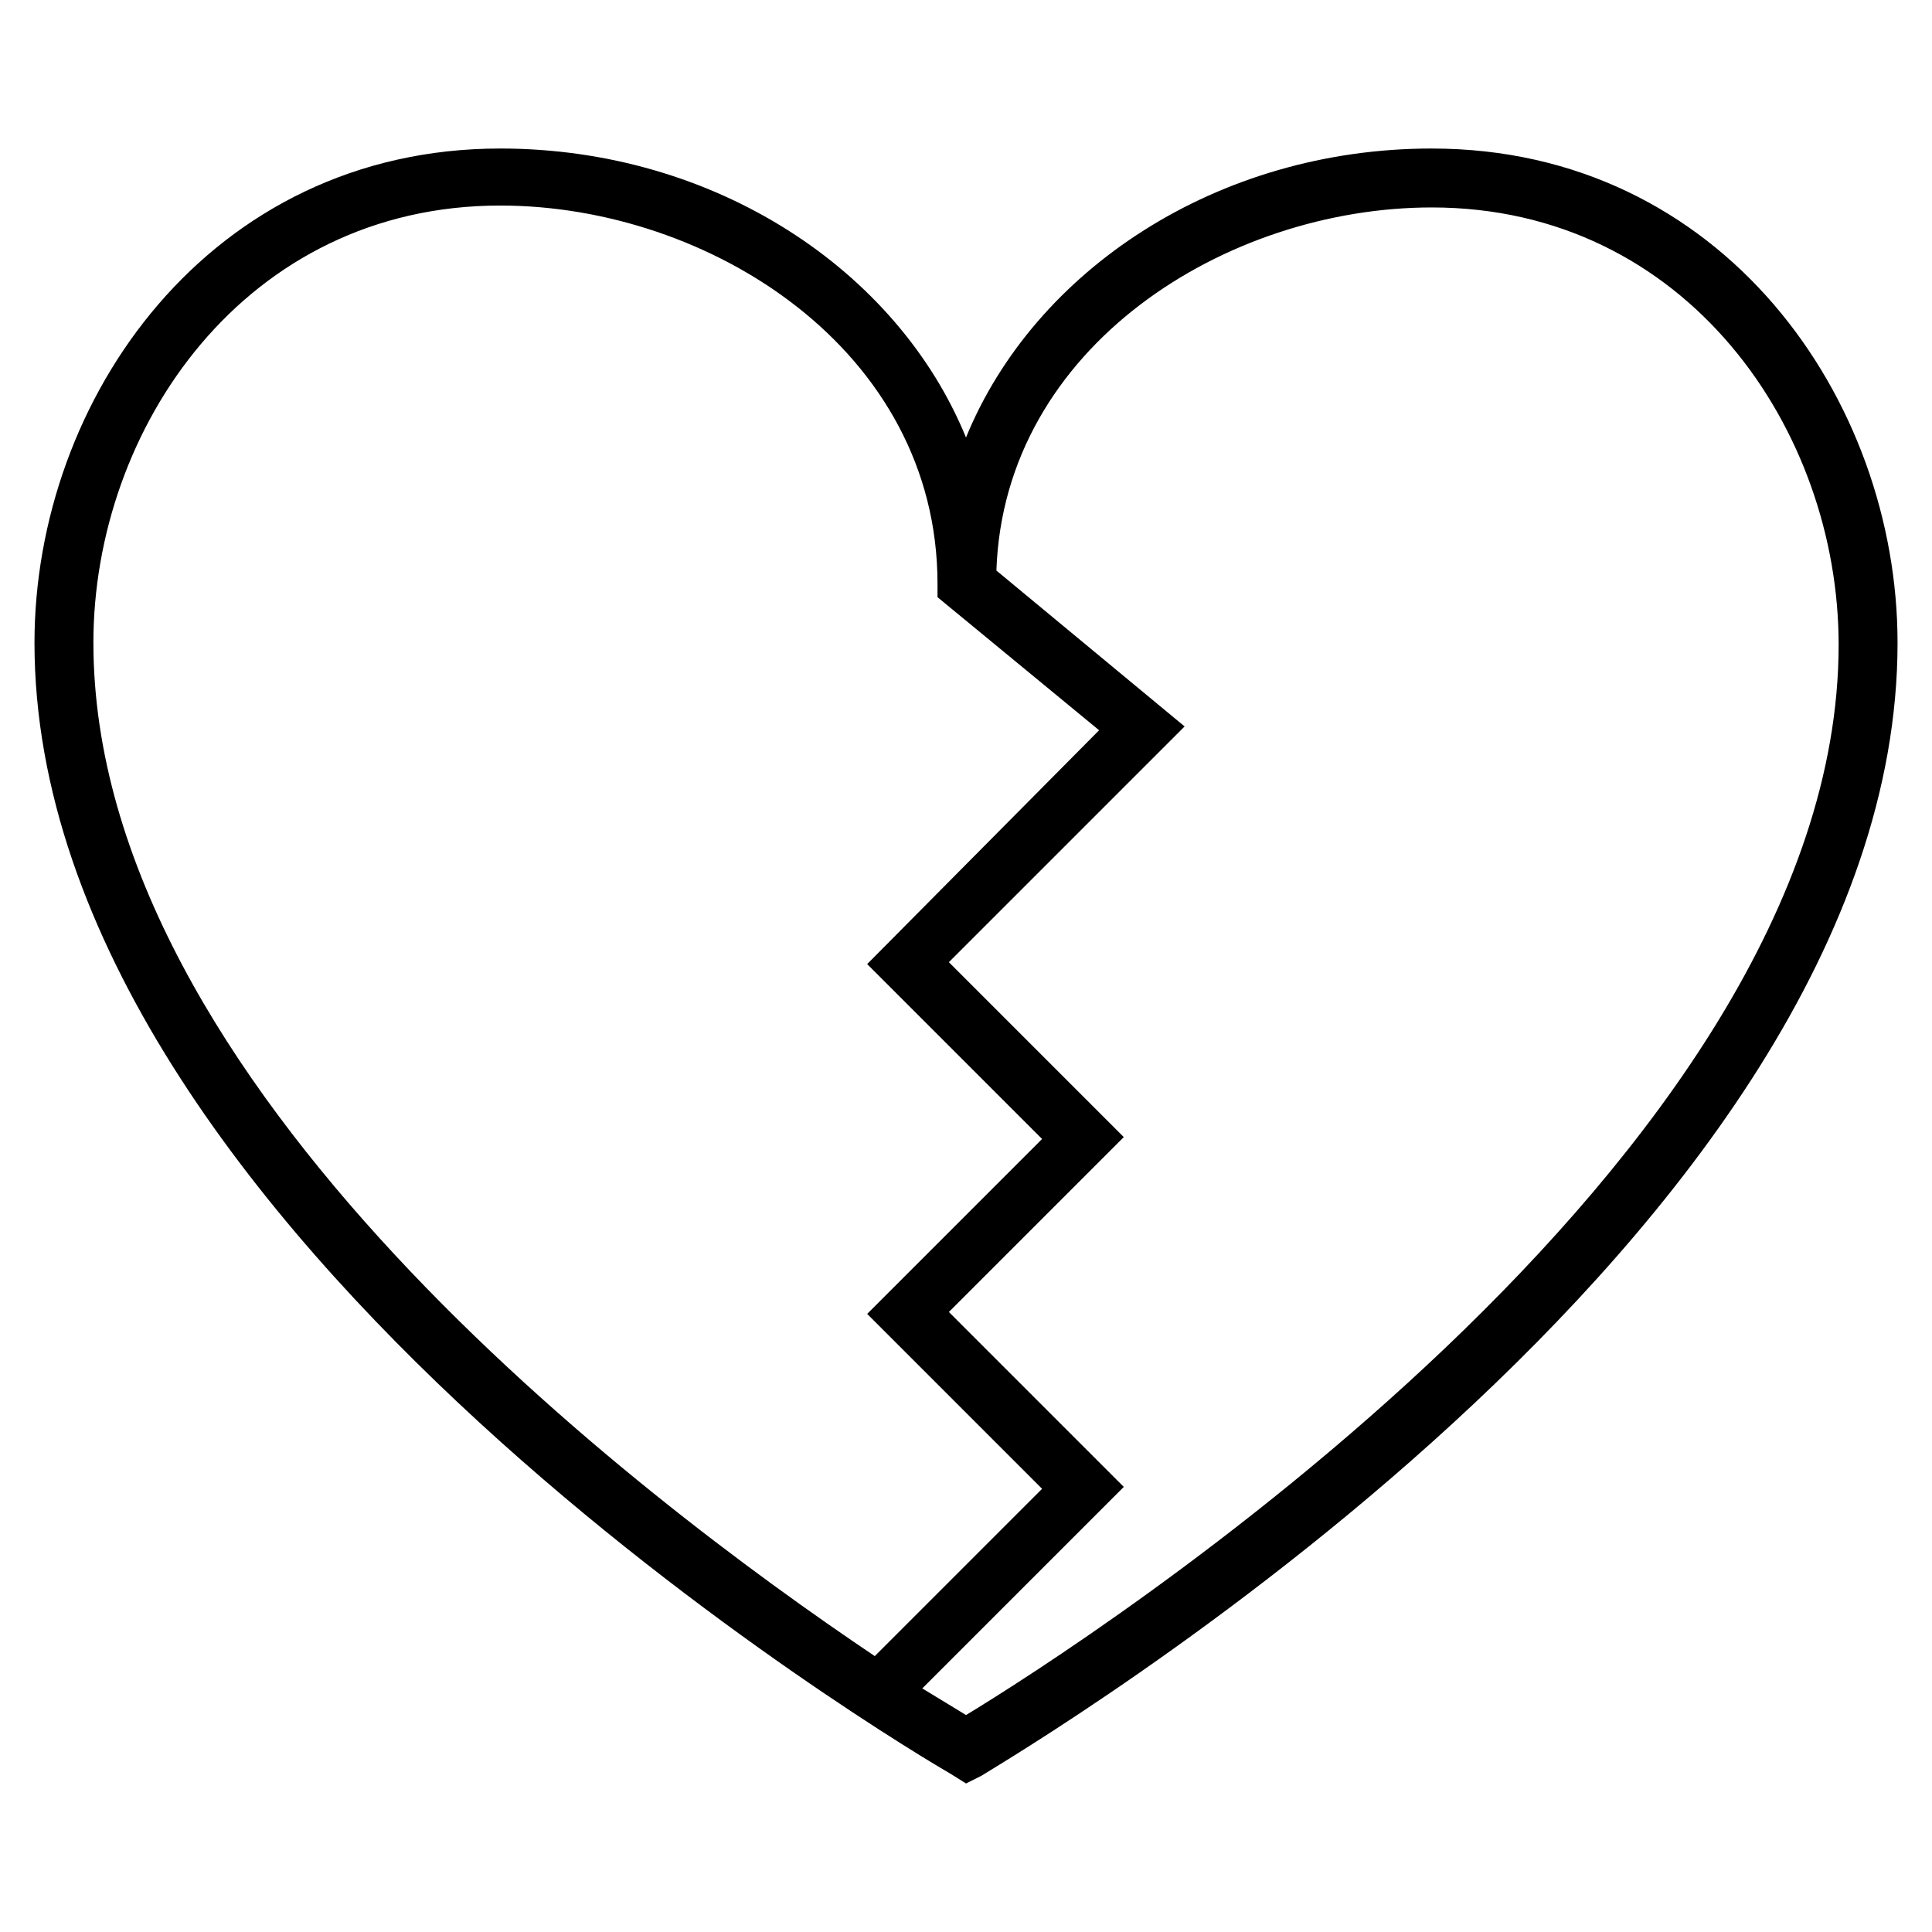
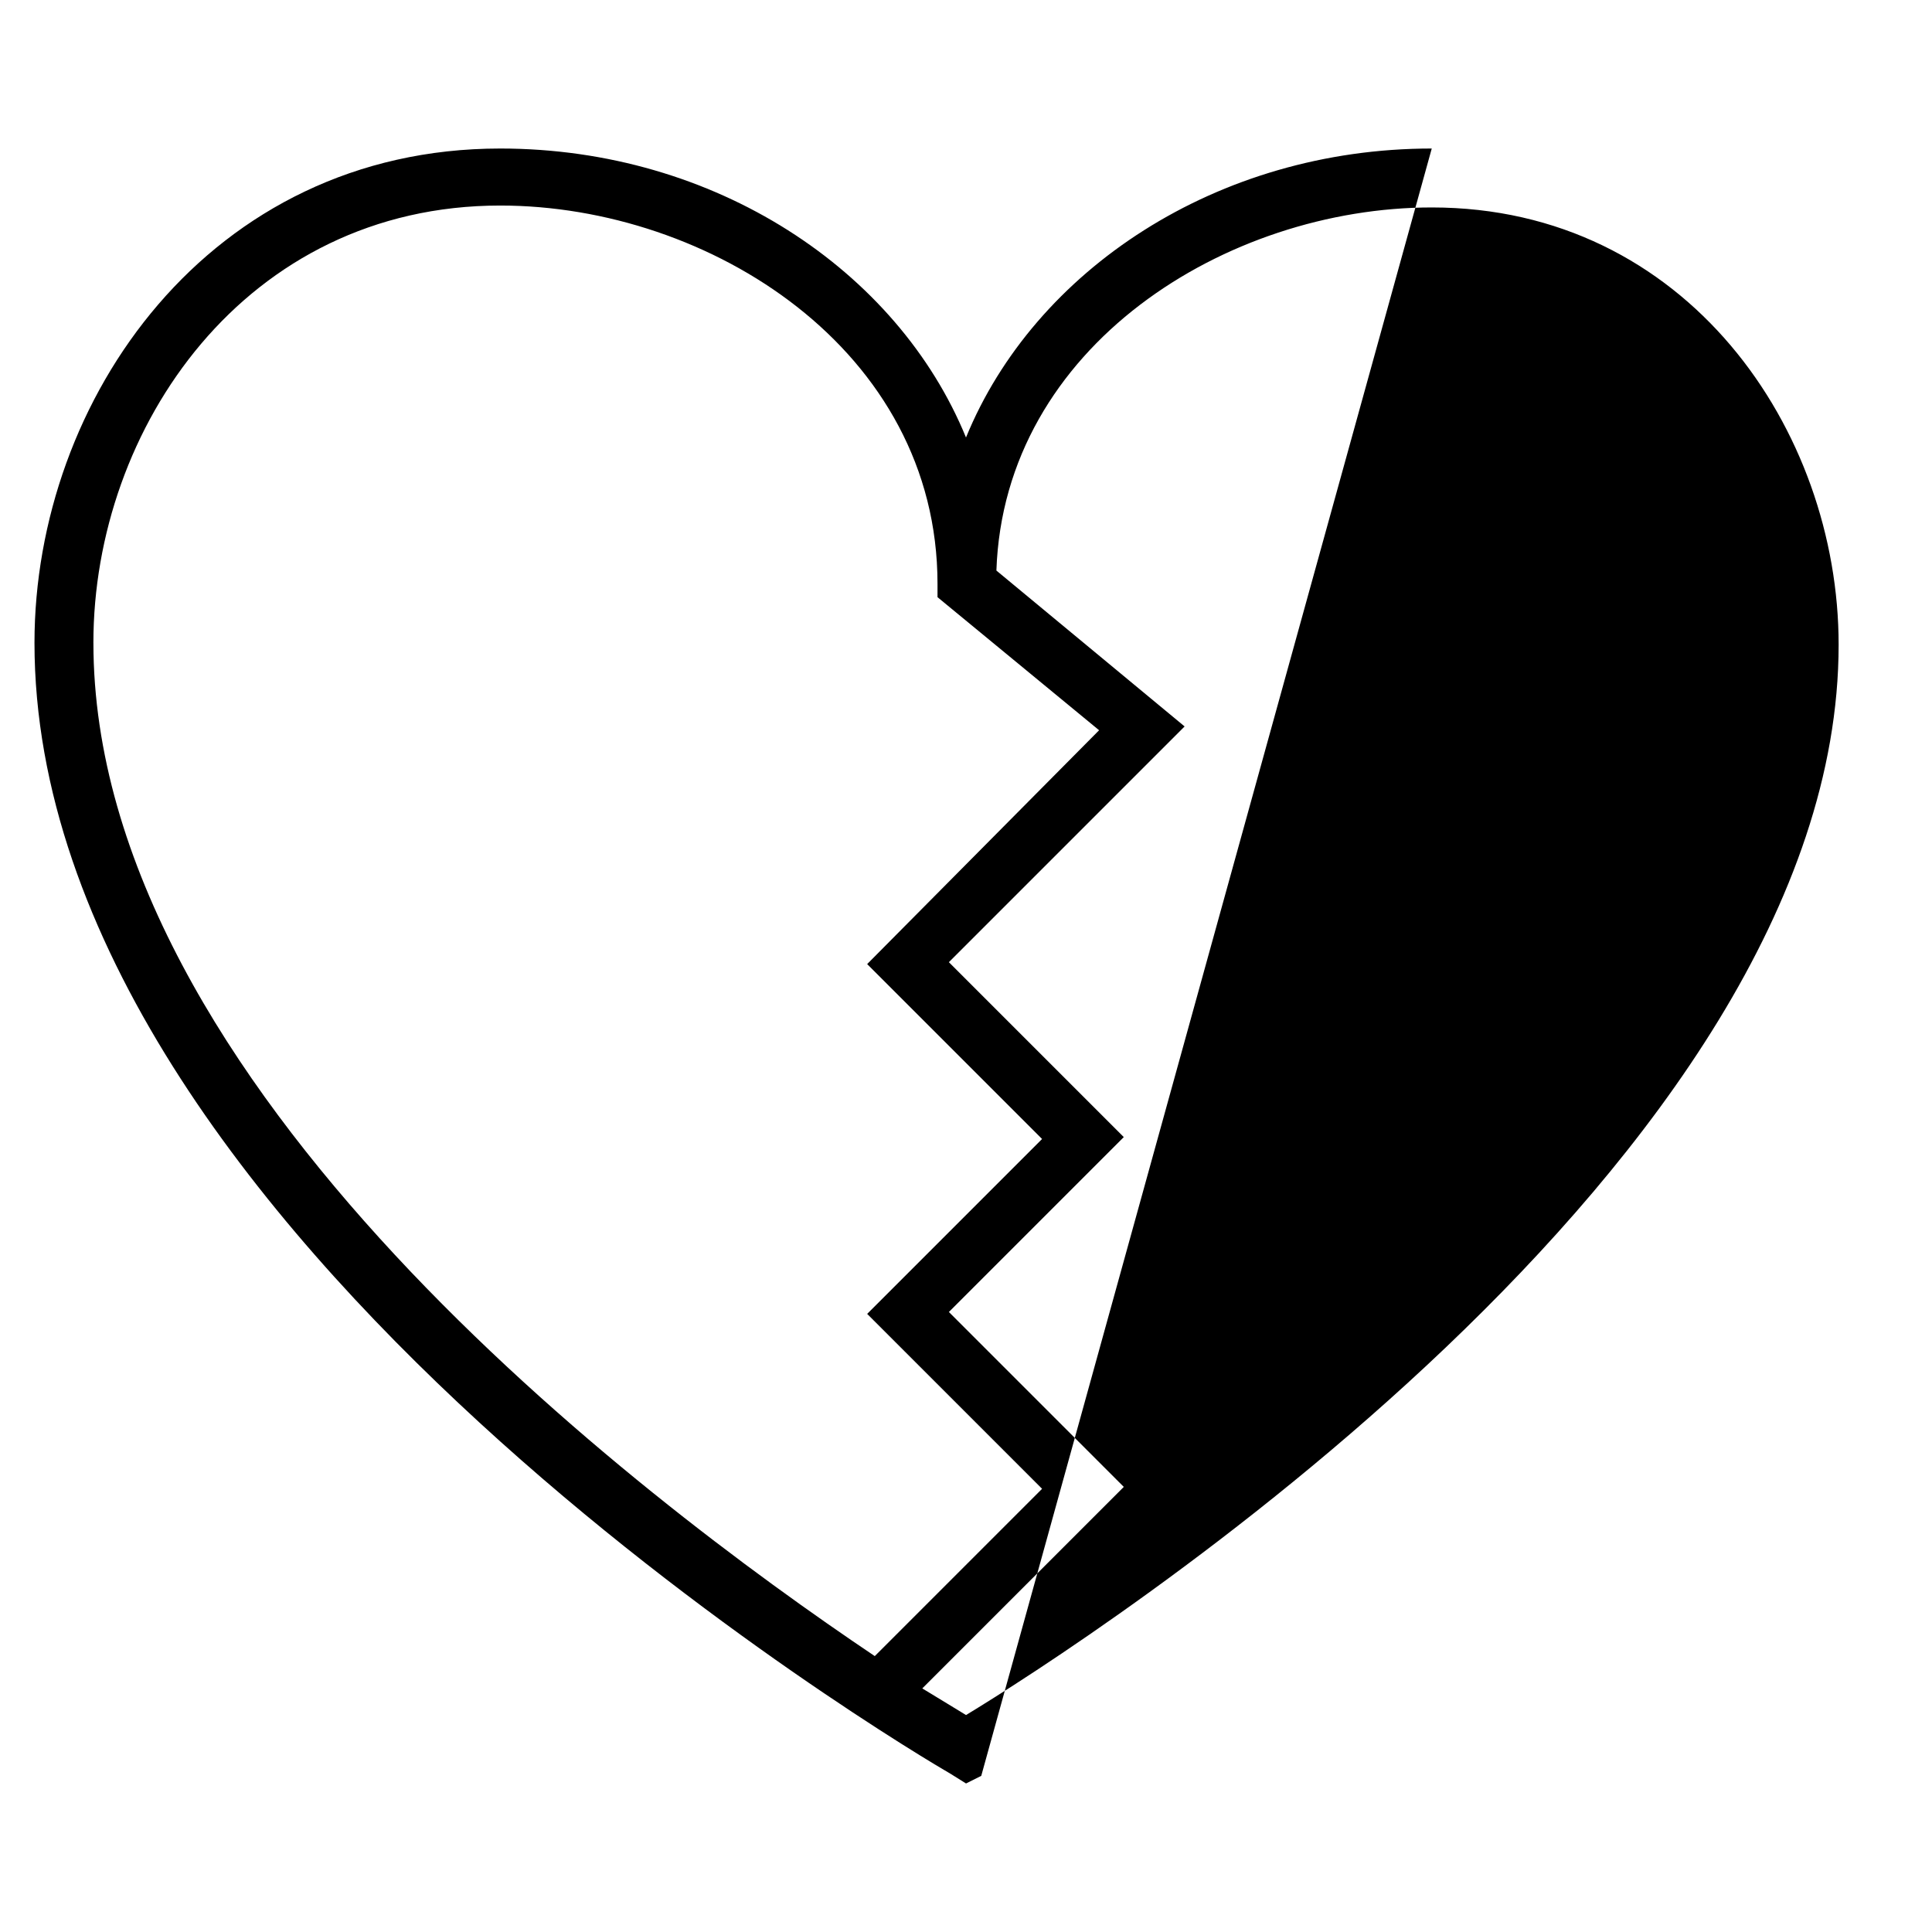
<svg xmlns="http://www.w3.org/2000/svg" fill="#000000" width="800px" height="800px" version="1.1" viewBox="144 144 512 512">
-   <path d="m523.43 183.36c-56.934 0-105.3 32.246-123.43 76.582-18.137-44.336-66.504-76.582-123.43-76.582-77.086 0-123.43 66.504-123.43 130.99 0 156.68 233.27 294.23 242.84 299.77l4.031 2.519 4.031-2.016c9.57-6.047 242.83-143.08 242.83-300.27 0-64.488-46.348-130.99-123.43-130.99zm-354.68 130.99c0-56.93 40.305-115.88 107.82-115.88 55.418 0 115.88 38.289 115.88 100.26v3.527l42.824 35.266-61.465 61.969 46.352 46.352-46.352 46.352 46.352 46.352-44.336 44.336c-62.977-42.324-207.07-151.65-207.07-268.54zm231.25 284.15c-2.519-1.512-6.551-4.031-11.586-7.055l53.402-53.402-46.352-46.352 46.352-46.352-46.352-46.352 62.473-62.473-49.879-41.312c2.016-59.445 60.961-96.227 115.38-96.227 67.512 0 107.82 58.945 107.82 115.88-0.004 137.04-200.52 265.01-231.25 283.65z" />
+   <path d="m523.43 183.36c-56.934 0-105.3 32.246-123.43 76.582-18.137-44.336-66.504-76.582-123.43-76.582-77.086 0-123.43 66.504-123.43 130.99 0 156.68 233.27 294.23 242.84 299.77l4.031 2.519 4.031-2.016zm-354.68 130.99c0-56.93 40.305-115.88 107.82-115.88 55.418 0 115.88 38.289 115.88 100.26v3.527l42.824 35.266-61.465 61.969 46.352 46.352-46.352 46.352 46.352 46.352-44.336 44.336c-62.977-42.324-207.07-151.65-207.07-268.54zm231.25 284.15c-2.519-1.512-6.551-4.031-11.586-7.055l53.402-53.402-46.352-46.352 46.352-46.352-46.352-46.352 62.473-62.473-49.879-41.312c2.016-59.445 60.961-96.227 115.38-96.227 67.512 0 107.82 58.945 107.82 115.88-0.004 137.04-200.52 265.01-231.25 283.65z" />
</svg>